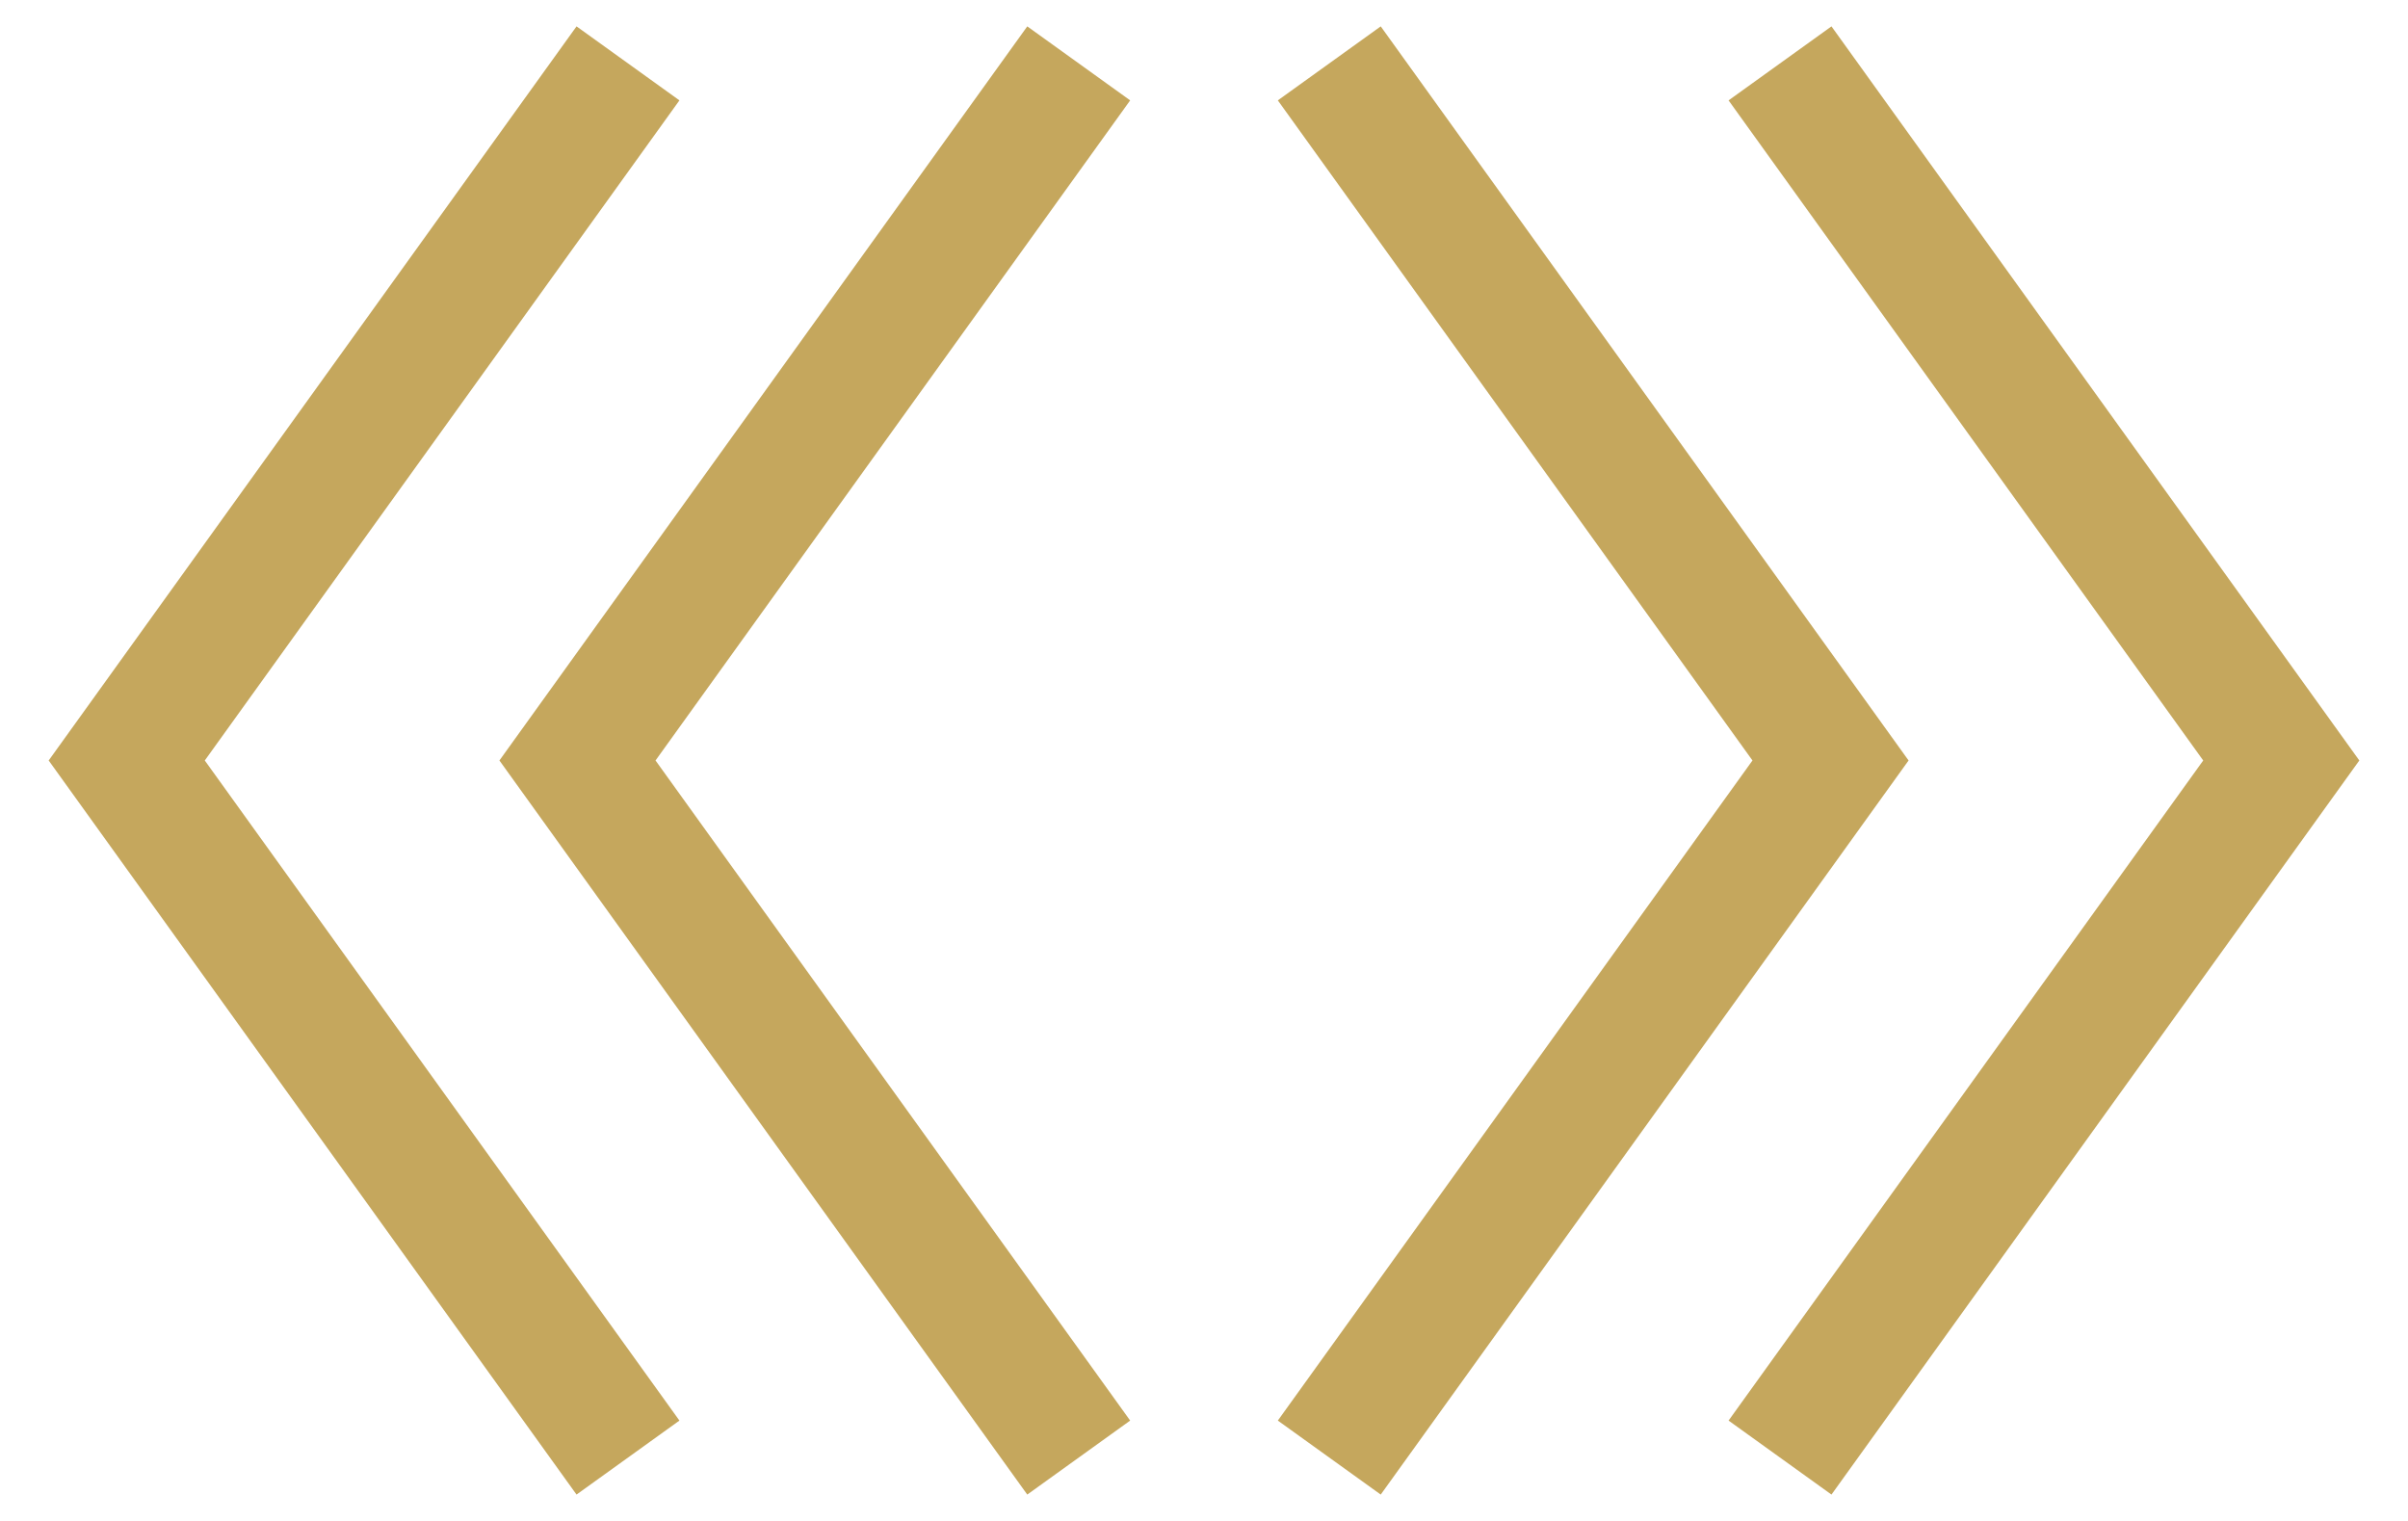
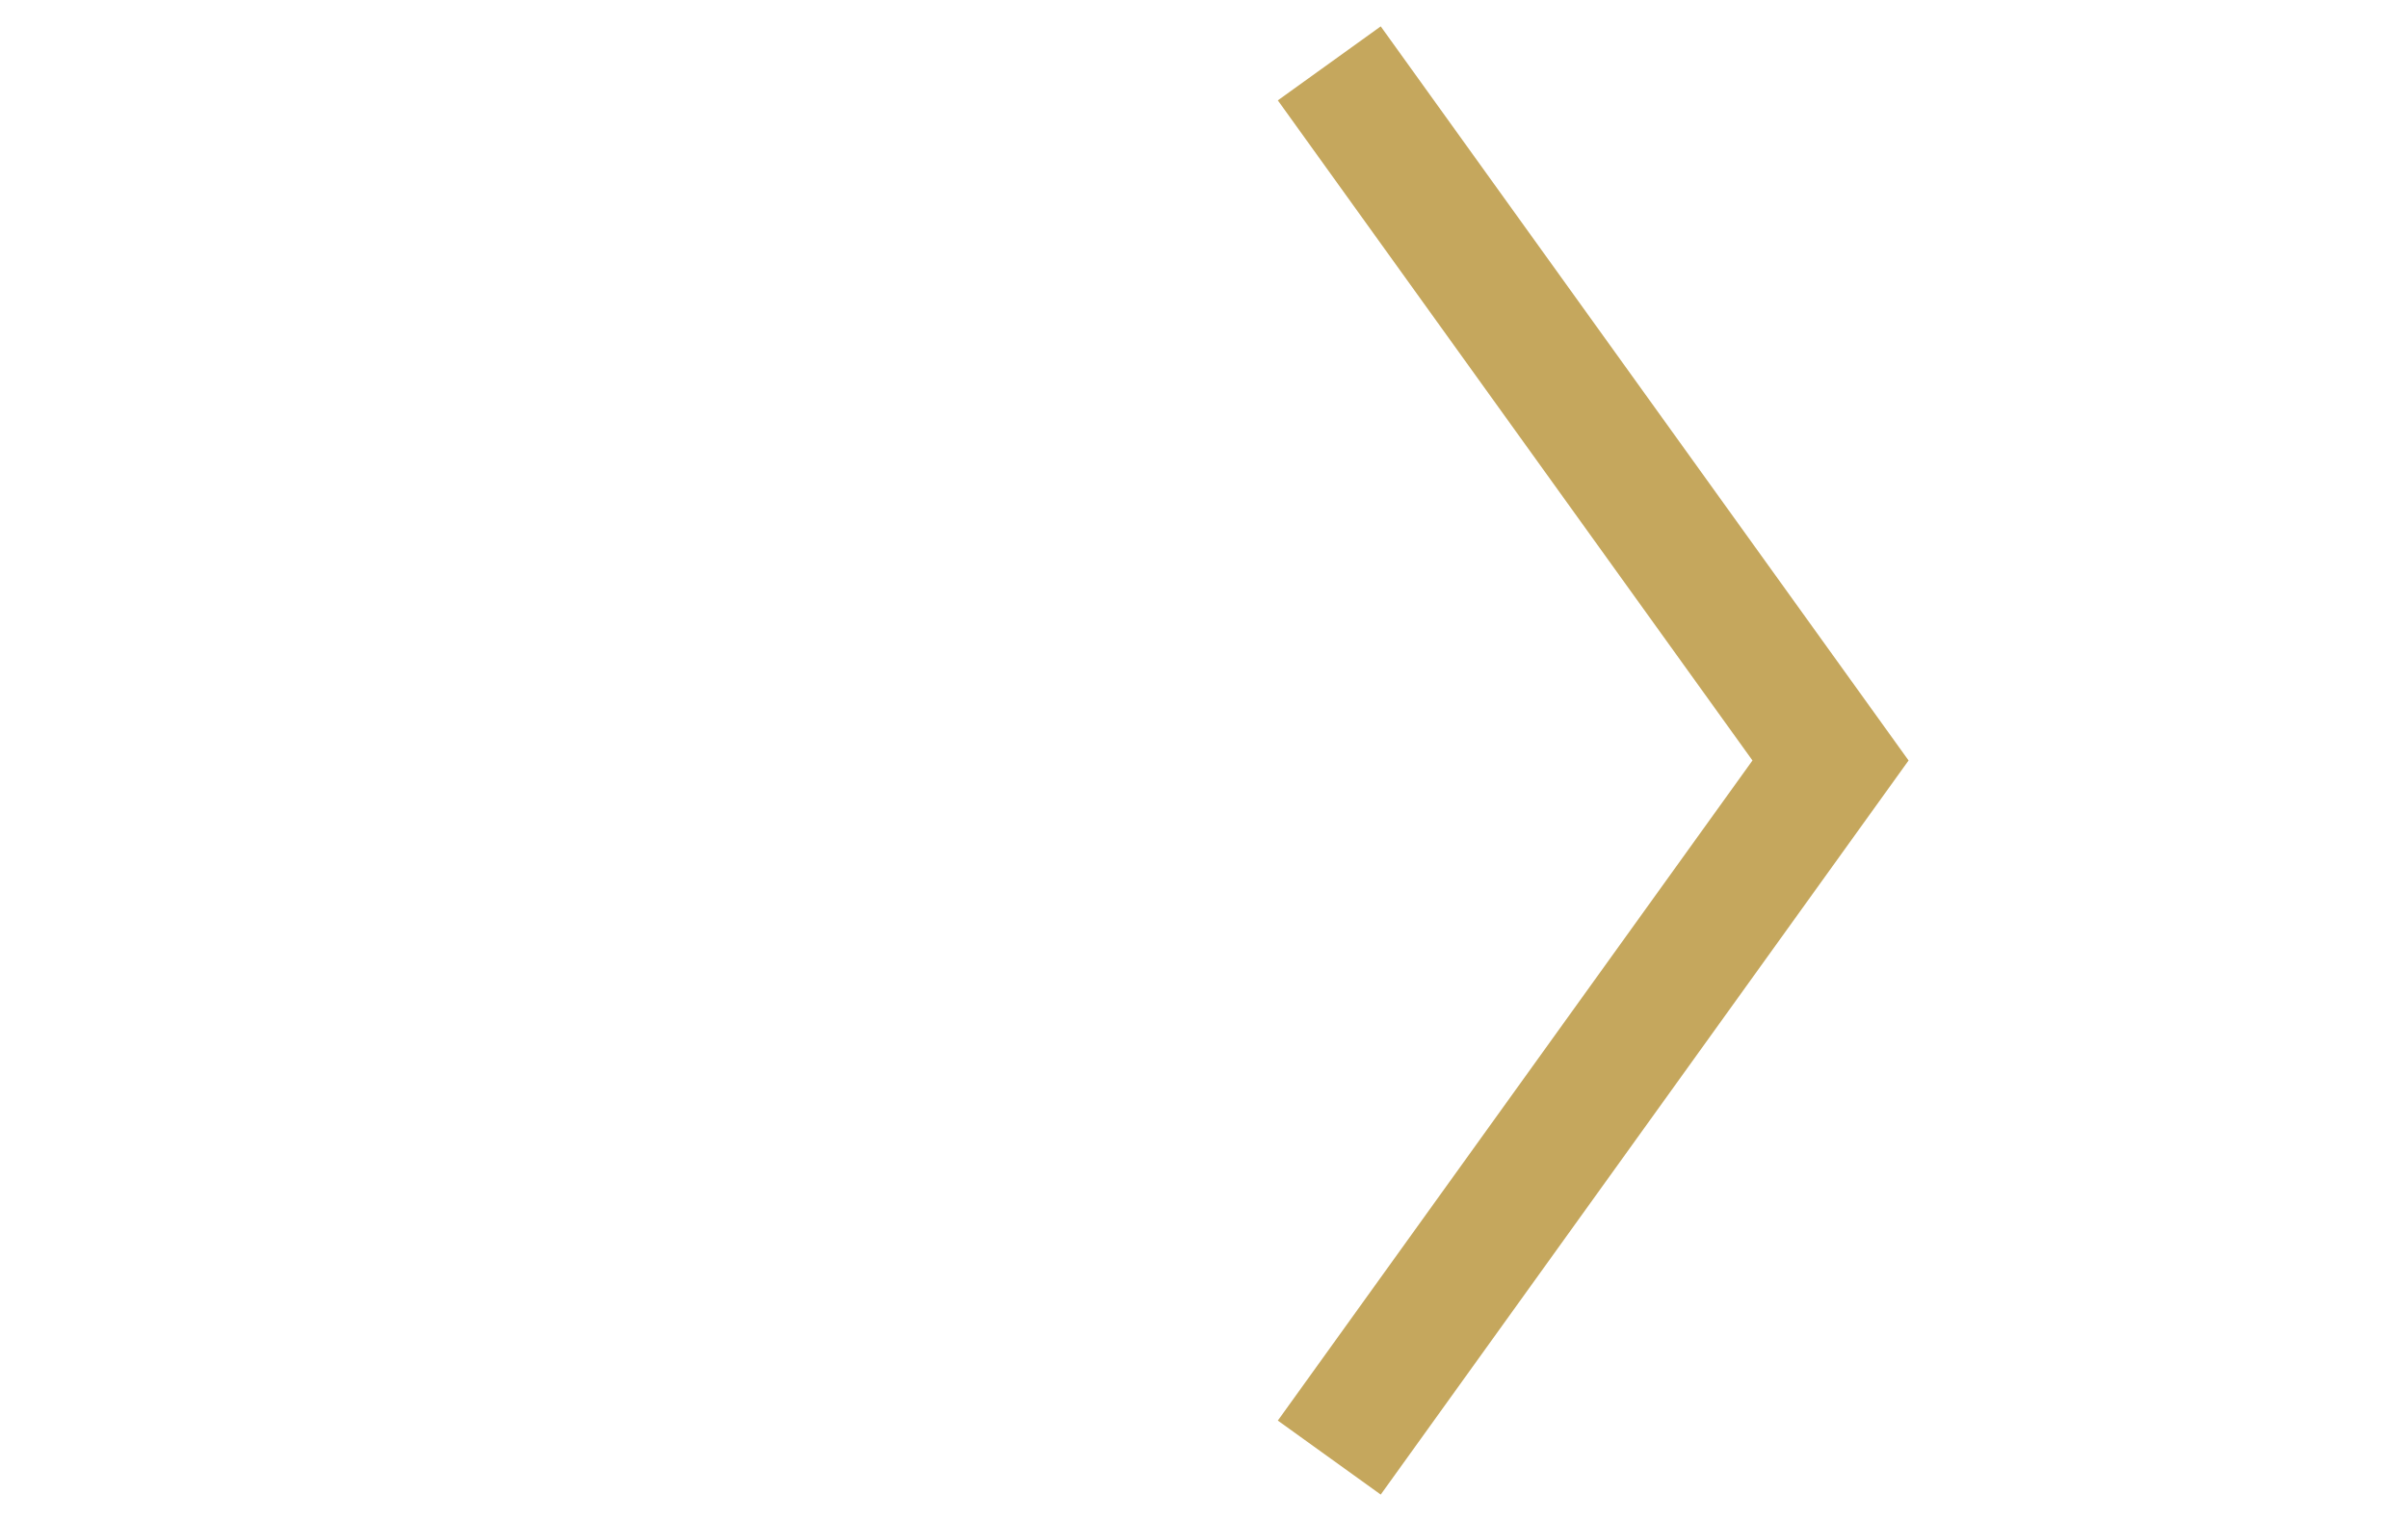
<svg xmlns="http://www.w3.org/2000/svg" width="38" height="24" viewBox="0 0 38 24" fill="none">
  <path d="M20.977 1L28.887 12L20.977 23" stroke="#C5A75D" stroke-width="2" />
-   <path d="M17.023 1L9.113 12L17.023 23" stroke="#C5A75D" stroke-width="2" />
-   <path d="M28.09 1L36 12L28.09 23" stroke="#C5A75D" stroke-width="2" />
-   <path d="M9.91 1L2 12L9.91 23" stroke="#C5A75D" stroke-width="2" />
</svg>